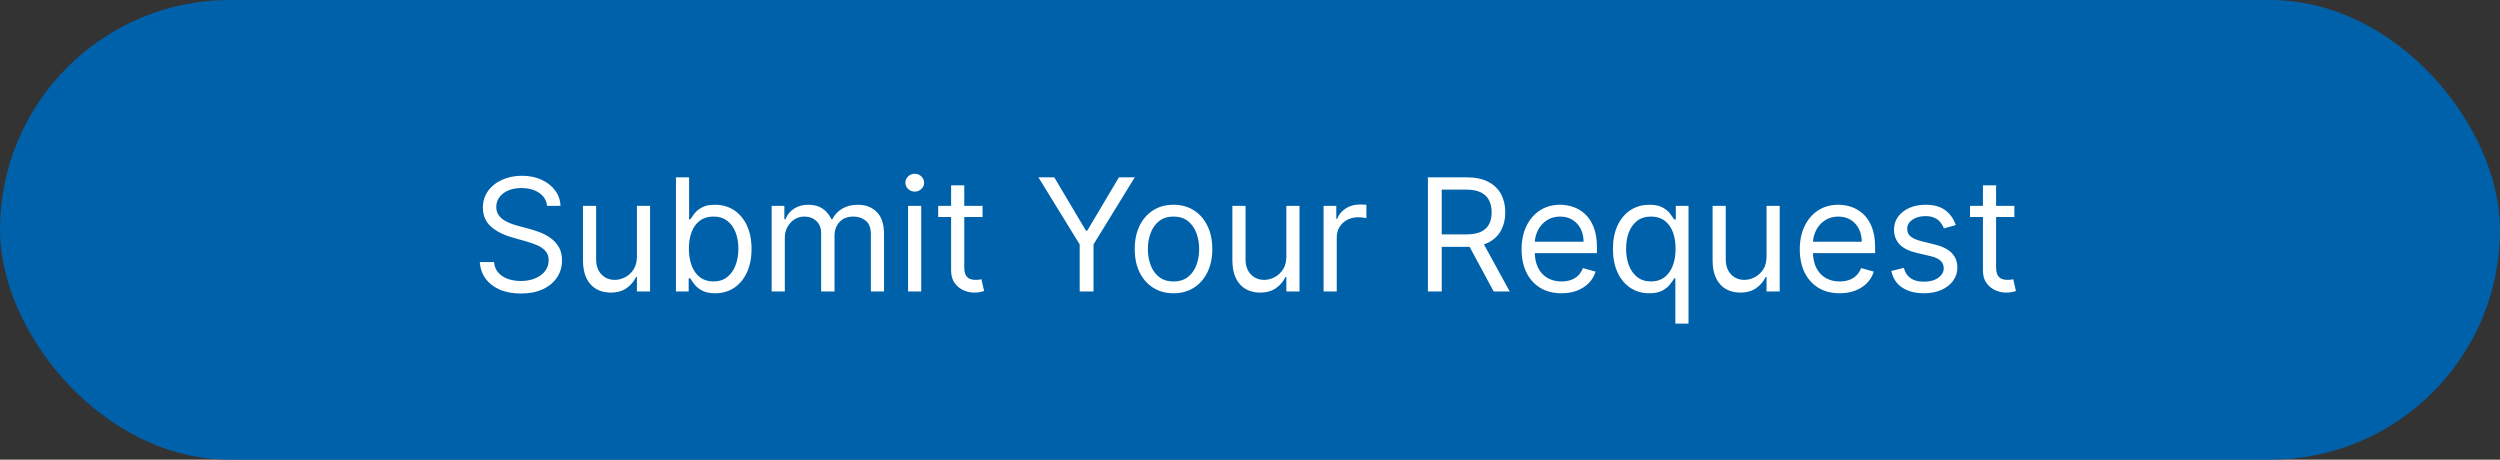
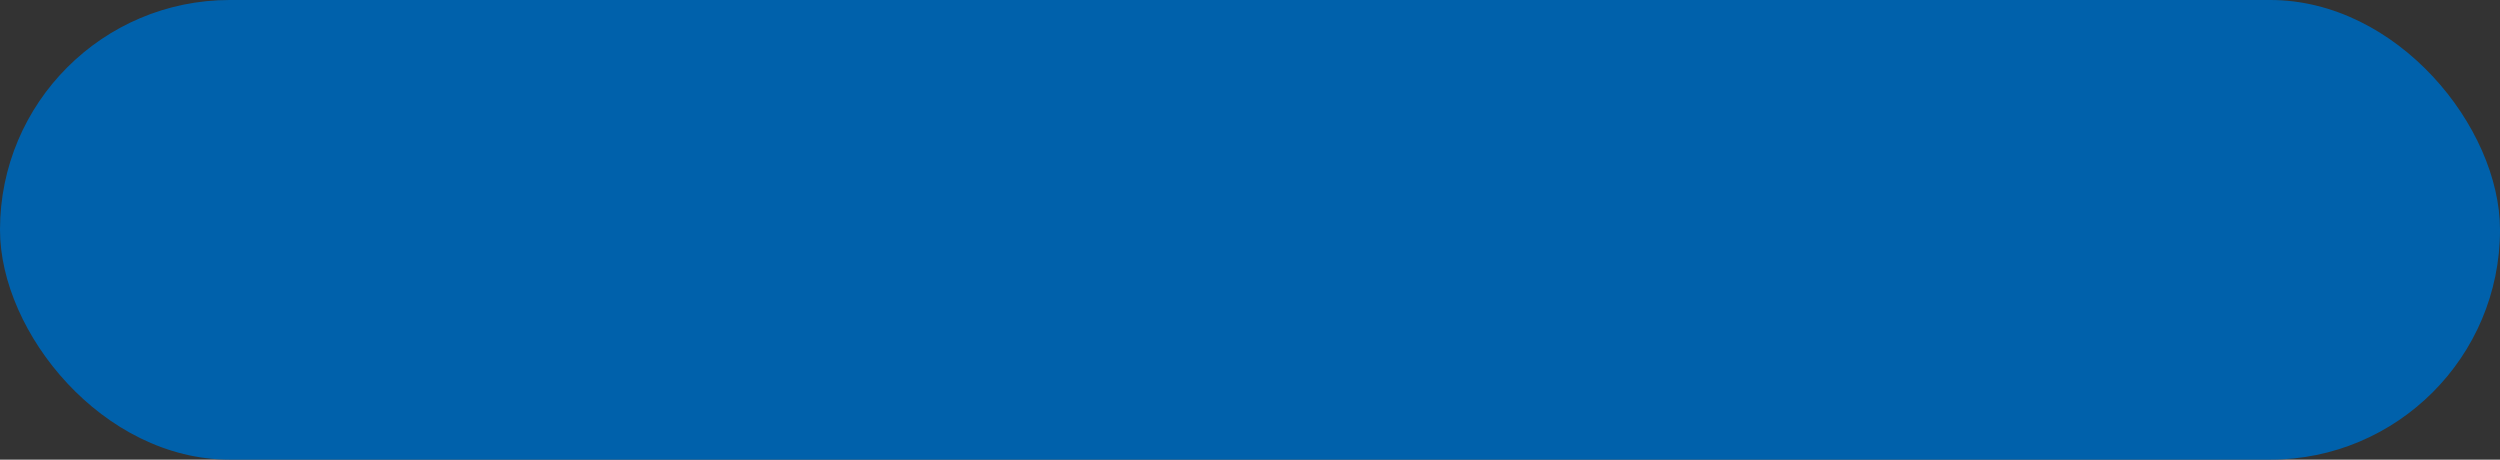
<svg xmlns="http://www.w3.org/2000/svg" width="223" height="41" viewBox="0 0 223 41" fill="none">
  <rect x="0" y="0" width="223" height="41" fill="#333333" stroke="none" />
  <rect width="223" height="41" rx="20.5" fill="#0061AB" />
-   <path d="M48.801 18.364C48.742 17.86 48.499 17.469 48.075 17.19C47.651 16.912 47.131 16.773 46.514 16.773C46.063 16.773 45.669 16.846 45.331 16.991C44.996 17.137 44.734 17.338 44.545 17.593C44.36 17.848 44.267 18.138 44.267 18.463C44.267 18.735 44.332 18.968 44.461 19.164C44.593 19.356 44.763 19.517 44.968 19.646C45.173 19.772 45.389 19.877 45.614 19.959C45.84 20.039 46.047 20.104 46.236 20.153L47.27 20.432C47.535 20.501 47.83 20.598 48.155 20.72C48.483 20.843 48.796 21.01 49.094 21.222C49.396 21.431 49.645 21.7 49.84 22.028C50.036 22.356 50.133 22.759 50.133 23.236C50.133 23.786 49.989 24.283 49.701 24.727C49.416 25.171 48.998 25.524 48.448 25.786C47.901 26.048 47.237 26.179 46.455 26.179C45.725 26.179 45.094 26.061 44.56 25.826C44.03 25.591 43.612 25.262 43.307 24.842C43.006 24.421 42.835 23.932 42.795 23.375H44.068C44.101 23.759 44.231 24.078 44.456 24.329C44.685 24.578 44.973 24.764 45.321 24.886C45.672 25.006 46.05 25.065 46.455 25.065C46.925 25.065 47.348 24.989 47.722 24.837C48.097 24.681 48.394 24.465 48.612 24.19C48.831 23.912 48.94 23.587 48.94 23.216C48.94 22.878 48.846 22.603 48.657 22.391C48.468 22.178 48.219 22.006 47.911 21.874C47.603 21.741 47.27 21.625 46.912 21.526L45.659 21.168C44.864 20.939 44.234 20.613 43.77 20.188C43.306 19.764 43.074 19.209 43.074 18.523C43.074 17.953 43.228 17.456 43.536 17.031C43.848 16.604 44.265 16.272 44.789 16.037C45.316 15.798 45.904 15.679 46.554 15.679C47.21 15.679 47.794 15.797 48.304 16.032C48.814 16.264 49.219 16.582 49.517 16.986C49.819 17.391 49.978 17.85 49.994 18.364H48.801ZM56.814 22.878V18.364H57.987V26H56.814V24.707H56.735C56.556 25.095 56.277 25.425 55.899 25.697C55.522 25.965 55.044 26.099 54.468 26.099C53.99 26.099 53.566 25.995 53.195 25.786C52.824 25.574 52.532 25.256 52.32 24.832C52.108 24.404 52.002 23.866 52.002 23.216V18.364H53.175V23.136C53.175 23.693 53.331 24.137 53.642 24.469C53.957 24.8 54.358 24.966 54.845 24.966C55.137 24.966 55.434 24.891 55.735 24.742C56.04 24.593 56.295 24.364 56.501 24.056C56.71 23.748 56.814 23.355 56.814 22.878ZM60.295 26V15.818H61.469V19.577H61.568C61.654 19.444 61.774 19.275 61.926 19.07C62.082 18.861 62.304 18.675 62.592 18.513C62.884 18.347 63.278 18.264 63.776 18.264C64.419 18.264 64.985 18.425 65.476 18.746C65.966 19.068 66.349 19.524 66.624 20.114C66.899 20.704 67.037 21.4 67.037 22.202C67.037 23.01 66.899 23.711 66.624 24.305C66.349 24.895 65.968 25.352 65.481 25.677C64.994 25.998 64.432 26.159 63.795 26.159C63.305 26.159 62.912 26.078 62.617 25.916C62.322 25.75 62.095 25.562 61.936 25.354C61.777 25.142 61.654 24.966 61.568 24.827H61.429V26H60.295ZM61.449 22.182C61.449 22.759 61.533 23.267 61.702 23.708C61.871 24.146 62.118 24.489 62.443 24.737C62.768 24.983 63.166 25.105 63.636 25.105C64.127 25.105 64.536 24.976 64.864 24.717C65.196 24.456 65.444 24.104 65.61 23.663C65.779 23.219 65.864 22.725 65.864 22.182C65.864 21.645 65.781 21.161 65.615 20.73C65.453 20.296 65.206 19.953 64.874 19.701C64.546 19.446 64.133 19.318 63.636 19.318C63.159 19.318 62.758 19.439 62.433 19.681C62.108 19.92 61.863 20.255 61.697 20.685C61.532 21.113 61.449 21.612 61.449 22.182ZM68.832 26V18.364H69.965V19.557H70.065C70.224 19.149 70.481 18.833 70.835 18.607C71.19 18.379 71.616 18.264 72.113 18.264C72.617 18.264 73.036 18.379 73.371 18.607C73.709 18.833 73.972 19.149 74.161 19.557H74.241C74.436 19.162 74.73 18.849 75.121 18.617C75.512 18.382 75.981 18.264 76.528 18.264C77.21 18.264 77.769 18.478 78.203 18.905C78.637 19.33 78.854 19.991 78.854 20.889V26H77.681V20.889C77.681 20.326 77.527 19.923 77.219 19.681C76.91 19.439 76.548 19.318 76.13 19.318C75.593 19.318 75.177 19.481 74.882 19.805C74.587 20.127 74.44 20.535 74.44 21.028V26H73.246V20.77C73.246 20.336 73.106 19.986 72.824 19.721C72.542 19.452 72.179 19.318 71.735 19.318C71.43 19.318 71.145 19.399 70.88 19.562C70.618 19.724 70.406 19.95 70.244 20.238C70.085 20.523 70.005 20.853 70.005 21.227V26H68.832ZM81 26V18.364H82.173V26H81ZM81.596 17.091C81.368 17.091 81.17 17.013 81.005 16.857C80.842 16.701 80.761 16.514 80.761 16.296C80.761 16.077 80.842 15.889 81.005 15.734C81.17 15.578 81.368 15.5 81.596 15.5C81.825 15.5 82.02 15.578 82.183 15.734C82.349 15.889 82.431 16.077 82.431 16.296C82.431 16.514 82.349 16.701 82.183 16.857C82.02 17.013 81.825 17.091 81.596 17.091ZM87.643 18.364V19.358H83.686V18.364H87.643ZM84.839 16.534H86.012V23.812C86.012 24.144 86.06 24.392 86.156 24.558C86.256 24.721 86.382 24.83 86.534 24.886C86.69 24.939 86.854 24.966 87.026 24.966C87.156 24.966 87.262 24.959 87.345 24.946C87.427 24.93 87.494 24.916 87.543 24.906L87.782 25.96C87.703 25.99 87.592 26.02 87.449 26.05C87.306 26.083 87.126 26.099 86.907 26.099C86.576 26.099 86.251 26.028 85.933 25.886C85.618 25.743 85.356 25.526 85.147 25.234C84.942 24.943 84.839 24.575 84.839 24.131V16.534ZM92.629 15.818H94.041L96.865 20.571H96.985L99.808 15.818H101.22L97.541 21.804V26H96.308V21.804L92.629 15.818ZM104.678 26.159C103.989 26.159 103.384 25.995 102.863 25.667C102.346 25.339 101.942 24.88 101.65 24.29C101.362 23.7 101.218 23.01 101.218 22.222C101.218 21.426 101.362 20.732 101.65 20.139C101.942 19.545 102.346 19.084 102.863 18.756C103.384 18.428 103.989 18.264 104.678 18.264C105.367 18.264 105.971 18.428 106.488 18.756C107.008 19.084 107.412 19.545 107.701 20.139C107.992 20.732 108.138 21.426 108.138 22.222C108.138 23.01 107.992 23.7 107.701 24.29C107.412 24.88 107.008 25.339 106.488 25.667C105.971 25.995 105.367 26.159 104.678 26.159ZM104.678 25.105C105.202 25.105 105.633 24.971 105.971 24.702C106.309 24.434 106.559 24.081 106.721 23.643C106.884 23.206 106.965 22.732 106.965 22.222C106.965 21.711 106.884 21.236 106.721 20.795C106.559 20.354 106.309 19.998 105.971 19.726C105.633 19.454 105.202 19.318 104.678 19.318C104.154 19.318 103.724 19.454 103.385 19.726C103.047 19.998 102.797 20.354 102.635 20.795C102.472 21.236 102.391 21.711 102.391 22.222C102.391 22.732 102.472 23.206 102.635 23.643C102.797 24.081 103.047 24.434 103.385 24.702C103.724 24.971 104.154 25.105 104.678 25.105ZM114.742 22.878V18.364H115.915V26H114.742V24.707H114.662C114.483 25.095 114.205 25.425 113.827 25.697C113.449 25.965 112.972 26.099 112.395 26.099C111.918 26.099 111.494 25.995 111.123 25.786C110.751 25.574 110.46 25.256 110.248 24.832C110.035 24.404 109.929 23.866 109.929 23.216V18.364H111.103V23.136C111.103 23.693 111.258 24.137 111.57 24.469C111.885 24.8 112.286 24.966 112.773 24.966C113.065 24.966 113.361 24.891 113.663 24.742C113.968 24.593 114.223 24.364 114.429 24.056C114.637 23.748 114.742 23.355 114.742 22.878ZM118.064 26V18.364H119.198V19.517H119.277C119.416 19.139 119.668 18.833 120.033 18.597C120.397 18.362 120.808 18.244 121.266 18.244C121.352 18.244 121.46 18.246 121.589 18.249C121.718 18.253 121.816 18.258 121.882 18.264V19.457C121.843 19.447 121.751 19.433 121.609 19.413C121.47 19.389 121.322 19.378 121.166 19.378C120.795 19.378 120.464 19.456 120.172 19.611C119.884 19.764 119.655 19.976 119.486 20.248C119.32 20.516 119.237 20.823 119.237 21.168V26H118.064ZM127.37 26V15.818H130.81C131.605 15.818 132.258 15.954 132.769 16.226C133.279 16.494 133.657 16.864 133.902 17.334C134.148 17.805 134.27 18.34 134.27 18.94C134.27 19.54 134.148 20.072 133.902 20.536C133.657 21 133.281 21.365 132.774 21.63C132.267 21.892 131.619 22.023 130.83 22.023H128.046V20.909H130.79C131.334 20.909 131.771 20.829 132.103 20.671C132.437 20.511 132.679 20.286 132.828 19.994C132.981 19.699 133.057 19.348 133.057 18.94C133.057 18.533 132.981 18.176 132.828 17.871C132.676 17.567 132.432 17.331 132.098 17.166C131.763 16.996 131.32 16.912 130.77 16.912H128.603V26H127.37ZM132.162 21.426L134.668 26H133.236L130.77 21.426H132.162ZM139.285 26.159C138.55 26.159 137.915 25.997 137.381 25.672C136.851 25.344 136.442 24.886 136.153 24.3C135.868 23.71 135.726 23.024 135.726 22.241C135.726 21.459 135.868 20.77 136.153 20.173C136.442 19.573 136.843 19.106 137.356 18.771C137.873 18.433 138.477 18.264 139.166 18.264C139.564 18.264 139.956 18.331 140.344 18.463C140.732 18.596 141.085 18.811 141.403 19.109C141.721 19.404 141.975 19.796 142.164 20.283C142.353 20.77 142.447 21.37 142.447 22.082V22.579H136.561V21.565H141.254C141.254 21.134 141.168 20.75 140.996 20.412C140.827 20.074 140.585 19.807 140.27 19.611C139.958 19.416 139.59 19.318 139.166 19.318C138.699 19.318 138.294 19.434 137.953 19.666C137.615 19.895 137.355 20.193 137.172 20.561C136.99 20.929 136.899 21.323 136.899 21.744V22.421C136.899 22.997 136.998 23.486 137.197 23.887C137.399 24.285 137.68 24.588 138.037 24.797C138.395 25.002 138.811 25.105 139.285 25.105C139.594 25.105 139.872 25.062 140.121 24.976C140.372 24.886 140.59 24.754 140.772 24.578C140.954 24.399 141.095 24.177 141.194 23.912L142.328 24.23C142.209 24.615 142.008 24.953 141.726 25.244C141.445 25.533 141.097 25.758 140.682 25.921C140.268 26.079 139.802 26.159 139.285 26.159ZM149.442 28.864V24.827H149.343C149.257 24.966 149.134 25.142 148.975 25.354C148.816 25.562 148.589 25.75 148.294 25.916C147.999 26.078 147.606 26.159 147.116 26.159C146.479 26.159 145.917 25.998 145.43 25.677C144.943 25.352 144.562 24.895 144.287 24.305C144.012 23.711 143.874 23.01 143.874 22.202C143.874 21.4 144.012 20.704 144.287 20.114C144.562 19.524 144.945 19.068 145.435 18.746C145.926 18.425 146.492 18.264 147.135 18.264C147.633 18.264 148.025 18.347 148.314 18.513C148.605 18.675 148.827 18.861 148.98 19.07C149.136 19.275 149.257 19.444 149.343 19.577H149.482V18.364H150.616V28.864H149.442ZM147.275 25.105C147.745 25.105 148.143 24.983 148.468 24.737C148.793 24.489 149.04 24.146 149.209 23.708C149.378 23.267 149.462 22.759 149.462 22.182C149.462 21.612 149.379 21.113 149.214 20.685C149.048 20.255 148.803 19.92 148.478 19.681C148.153 19.439 147.752 19.318 147.275 19.318C146.778 19.318 146.363 19.446 146.032 19.701C145.704 19.953 145.457 20.296 145.291 20.73C145.129 21.161 145.047 21.645 145.047 22.182C145.047 22.725 145.13 23.219 145.296 23.663C145.465 24.104 145.714 24.456 146.042 24.717C146.373 24.976 146.784 25.105 147.275 25.105ZM157.576 22.878V18.364H158.749V26H157.576V24.707H157.496C157.317 25.095 157.039 25.425 156.661 25.697C156.283 25.965 155.806 26.099 155.229 26.099C154.752 26.099 154.328 25.995 153.956 25.786C153.585 25.574 153.294 25.256 153.081 24.832C152.869 24.404 152.763 23.866 152.763 23.216V18.364H153.937V23.136C153.937 23.693 154.092 24.137 154.404 24.469C154.719 24.8 155.12 24.966 155.607 24.966C155.899 24.966 156.195 24.891 156.497 24.742C156.802 24.593 157.057 24.364 157.263 24.056C157.471 23.748 157.576 23.355 157.576 22.878ZM164.1 26.159C163.364 26.159 162.729 25.997 162.196 25.672C161.665 25.344 161.256 24.886 160.968 24.3C160.683 23.71 160.54 23.024 160.54 22.241C160.54 21.459 160.683 20.77 160.968 20.173C161.256 19.573 161.657 19.106 162.171 18.771C162.688 18.433 163.291 18.264 163.98 18.264C164.378 18.264 164.771 18.331 165.159 18.463C165.547 18.596 165.9 18.811 166.218 19.109C166.536 19.404 166.789 19.796 166.978 20.283C167.167 20.77 167.262 21.37 167.262 22.082V22.579H161.375V21.565H166.069C166.069 21.134 165.982 20.75 165.81 20.412C165.641 20.074 165.399 19.807 165.084 19.611C164.773 19.416 164.405 19.318 163.98 19.318C163.513 19.318 163.109 19.434 162.767 19.666C162.429 19.895 162.169 20.193 161.987 20.561C161.805 20.929 161.713 21.323 161.713 21.744V22.421C161.713 22.997 161.813 23.486 162.012 23.887C162.214 24.285 162.494 24.588 162.852 24.797C163.21 25.002 163.626 25.105 164.1 25.105C164.408 25.105 164.686 25.062 164.935 24.976C165.187 24.886 165.404 24.754 165.586 24.578C165.769 24.399 165.909 24.177 166.009 23.912L167.142 24.23C167.023 24.615 166.823 24.953 166.541 25.244C166.259 25.533 165.911 25.758 165.497 25.921C165.083 26.079 164.617 26.159 164.1 26.159ZM174.456 20.074L173.402 20.372C173.335 20.197 173.238 20.026 173.108 19.86C172.982 19.691 172.81 19.552 172.591 19.442C172.373 19.333 172.092 19.278 171.751 19.278C171.284 19.278 170.894 19.386 170.583 19.602C170.275 19.814 170.12 20.084 170.12 20.412C170.12 20.704 170.226 20.934 170.439 21.103C170.651 21.272 170.982 21.413 171.433 21.526L172.566 21.804C173.249 21.97 173.758 22.223 174.093 22.565C174.427 22.903 174.595 23.338 174.595 23.872C174.595 24.31 174.469 24.701 174.217 25.046C173.968 25.39 173.62 25.662 173.173 25.861C172.725 26.06 172.205 26.159 171.612 26.159C170.833 26.159 170.188 25.99 169.678 25.652C169.167 25.314 168.844 24.82 168.708 24.171L169.822 23.892C169.928 24.303 170.129 24.611 170.424 24.817C170.722 25.022 171.111 25.125 171.592 25.125C172.139 25.125 172.573 25.009 172.895 24.777C173.219 24.542 173.382 24.26 173.382 23.932C173.382 23.667 173.289 23.445 173.103 23.266C172.918 23.083 172.633 22.947 172.248 22.858L170.975 22.56C170.276 22.394 169.762 22.137 169.434 21.789C169.109 21.438 168.947 20.999 168.947 20.472C168.947 20.041 169.068 19.66 169.31 19.328C169.555 18.997 169.888 18.736 170.309 18.548C170.734 18.359 171.214 18.264 171.751 18.264C172.507 18.264 173.1 18.43 173.531 18.761C173.965 19.093 174.273 19.53 174.456 20.074ZM179.682 18.364V19.358H175.725V18.364H179.682ZM176.878 16.534H178.051V23.812C178.051 24.144 178.099 24.392 178.195 24.558C178.295 24.721 178.421 24.83 178.573 24.886C178.729 24.939 178.893 24.966 179.066 24.966C179.195 24.966 179.301 24.959 179.384 24.946C179.467 24.93 179.533 24.916 179.583 24.906L179.821 25.96C179.742 25.99 179.631 26.02 179.488 26.05C179.346 26.083 179.165 26.099 178.946 26.099C178.615 26.099 178.29 26.028 177.972 25.886C177.657 25.743 177.395 25.526 177.186 25.234C176.981 24.943 176.878 24.575 176.878 24.131V16.534Z" fill="white" />
</svg>